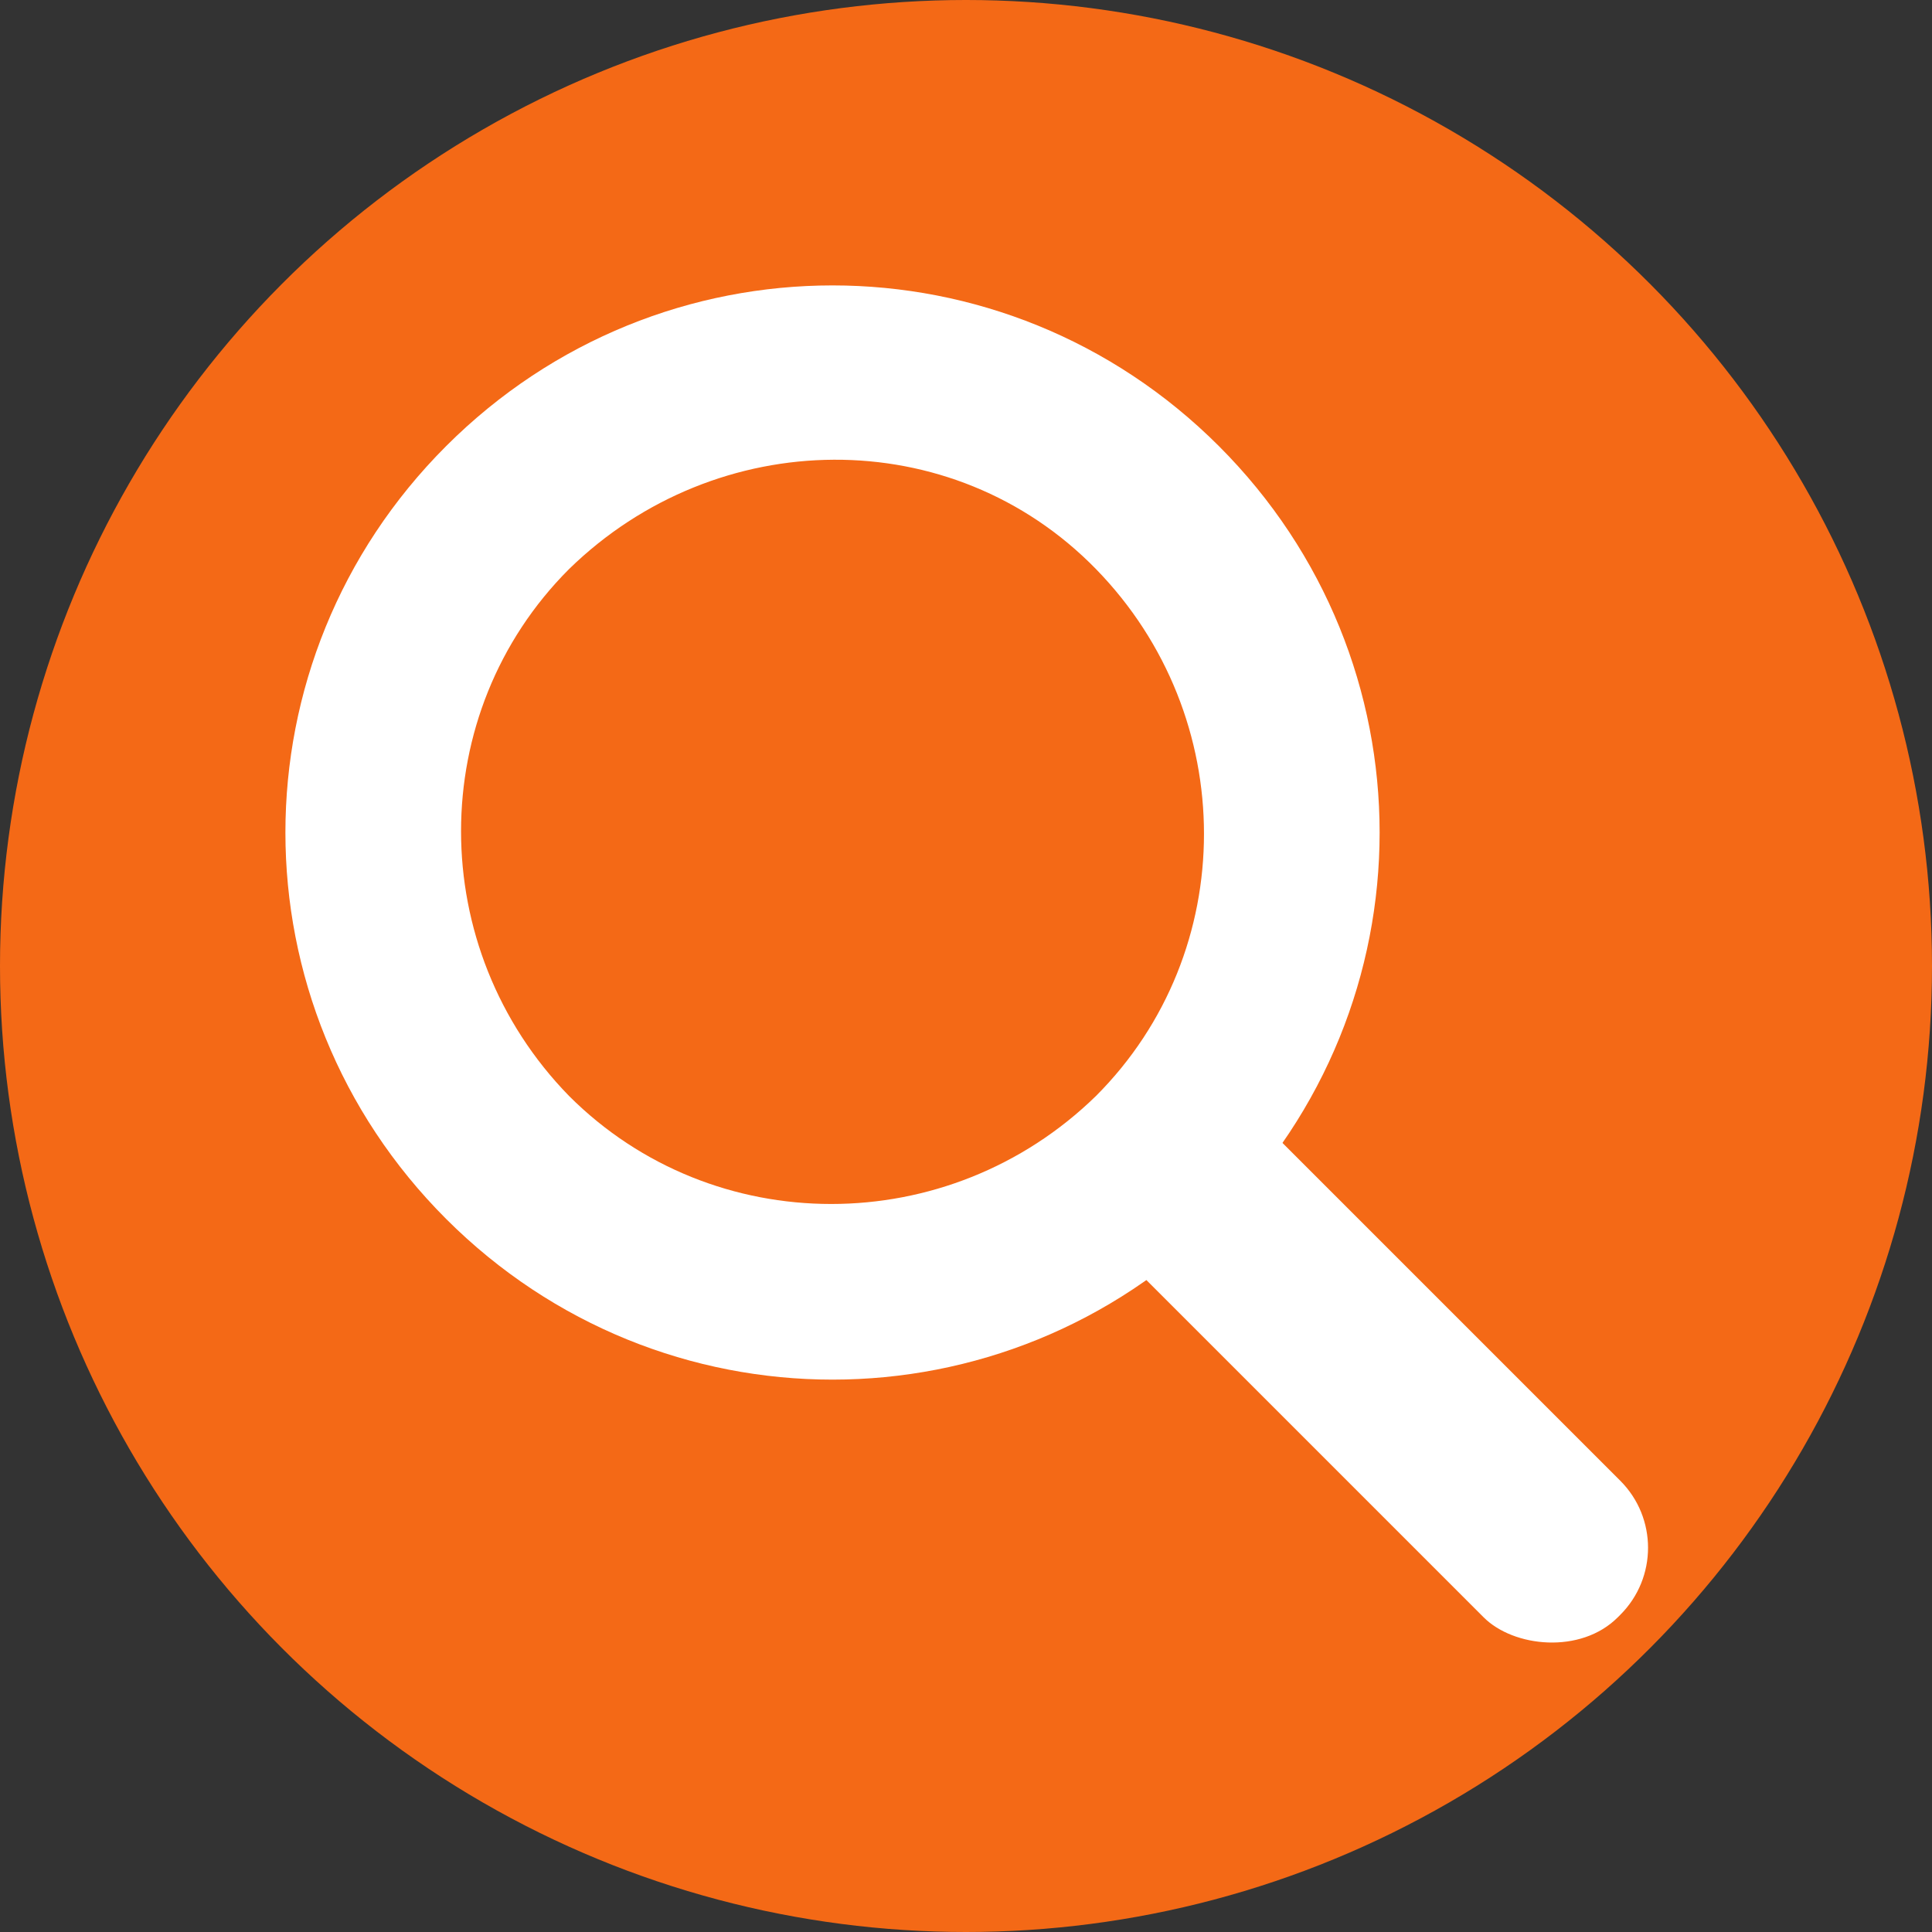
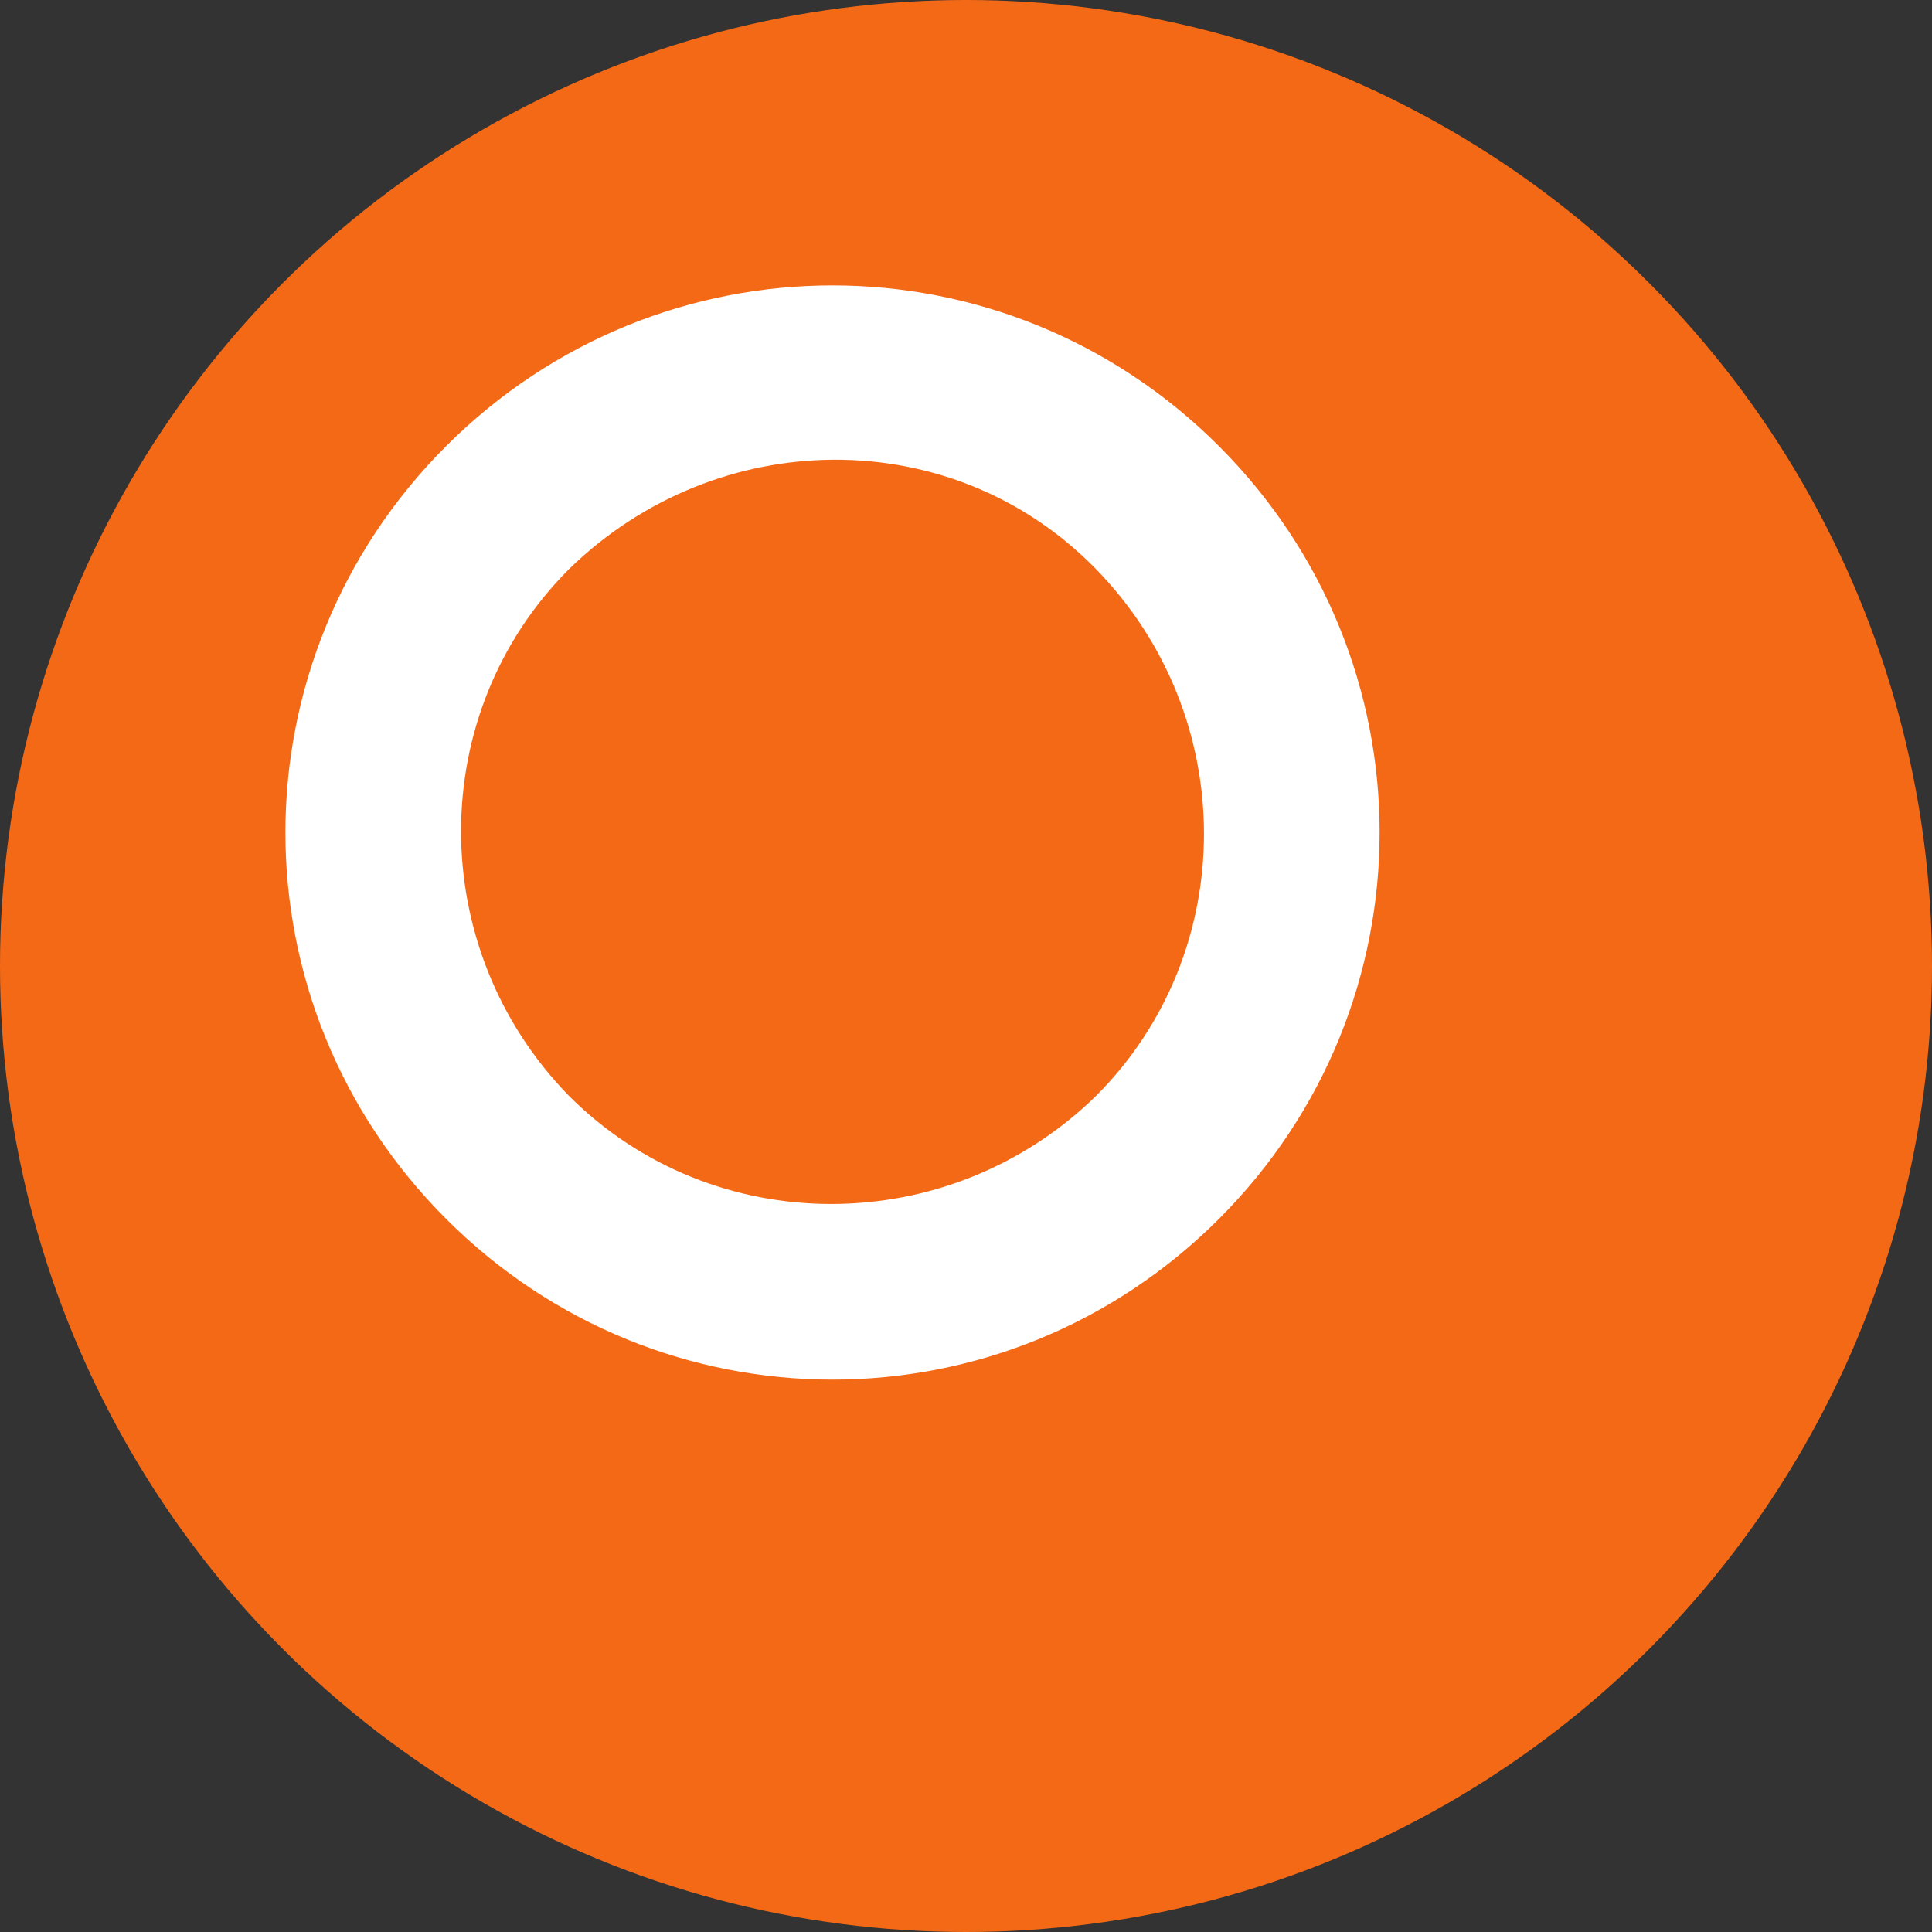
<svg xmlns="http://www.w3.org/2000/svg" id="_レイヤー_1" data-name="レイヤー_1" version="1.1" viewBox="0 0 55 55">
  <rect x="0" y="0" width="55" height="55" fill="#333333" stroke="none" />
  <defs>
    <style>
      .st0 {
        fill: #fff;
      }

      .st1 {
        fill: #f46916;
      }
    </style>
  </defs>
  <circle class="st1" cx="27.5" cy="27.5" r="27.5" />
  <g>
    <path class="st0" d="M34.7,34.7c-6.1,6.1-15.9,6.1-22,0s-6.1-15.9,0-22c6.1-6.1,15.9-6.1,22,0,6.1,6.1,6.1,15.9,0,22ZM16.2,16.2c-4.1,4.1-4.1,10.8,0,15,4.1,4.1,10.8,4.1,15,0,4.1-4.1,4.1-10.8,0-15s-10.8-4.1-15,0Z" />
-     <rect class="st0" x="36.2" y="28.9" width="5.5" height="20.1" rx="2.7" ry="2.7" transform="translate(-16.1 38.9) rotate(-45)" />
  </g>
</svg>